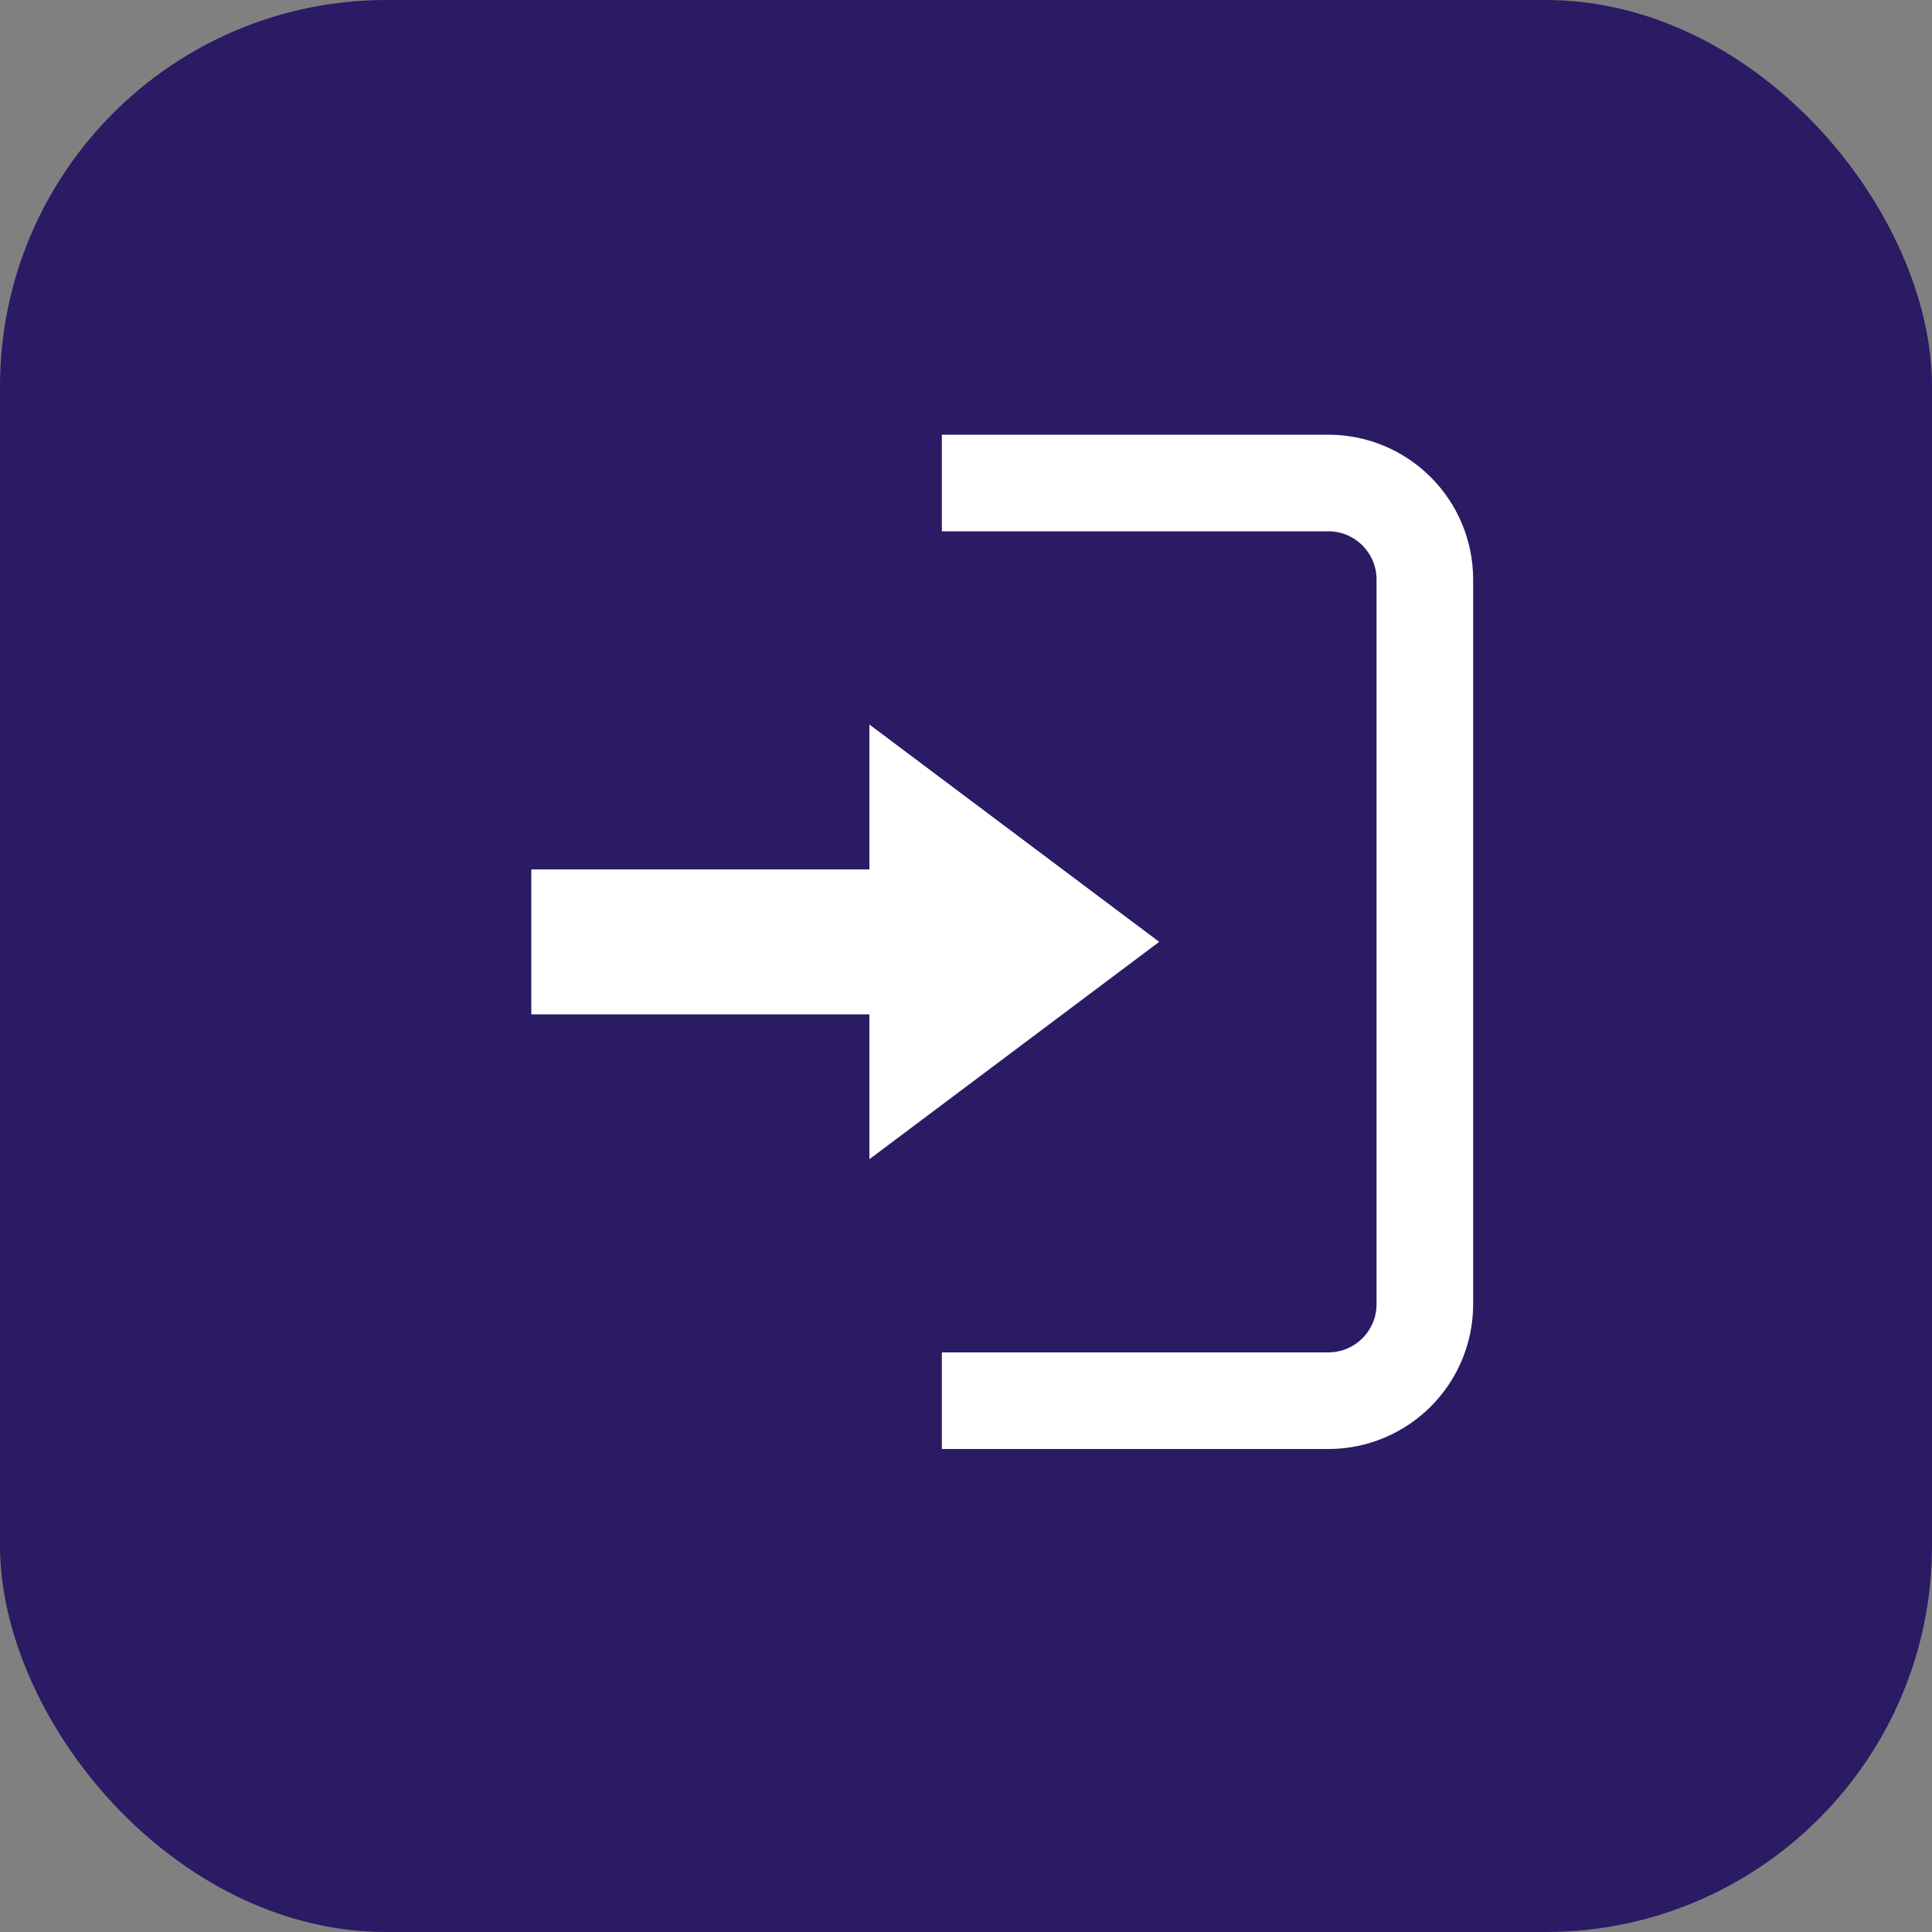
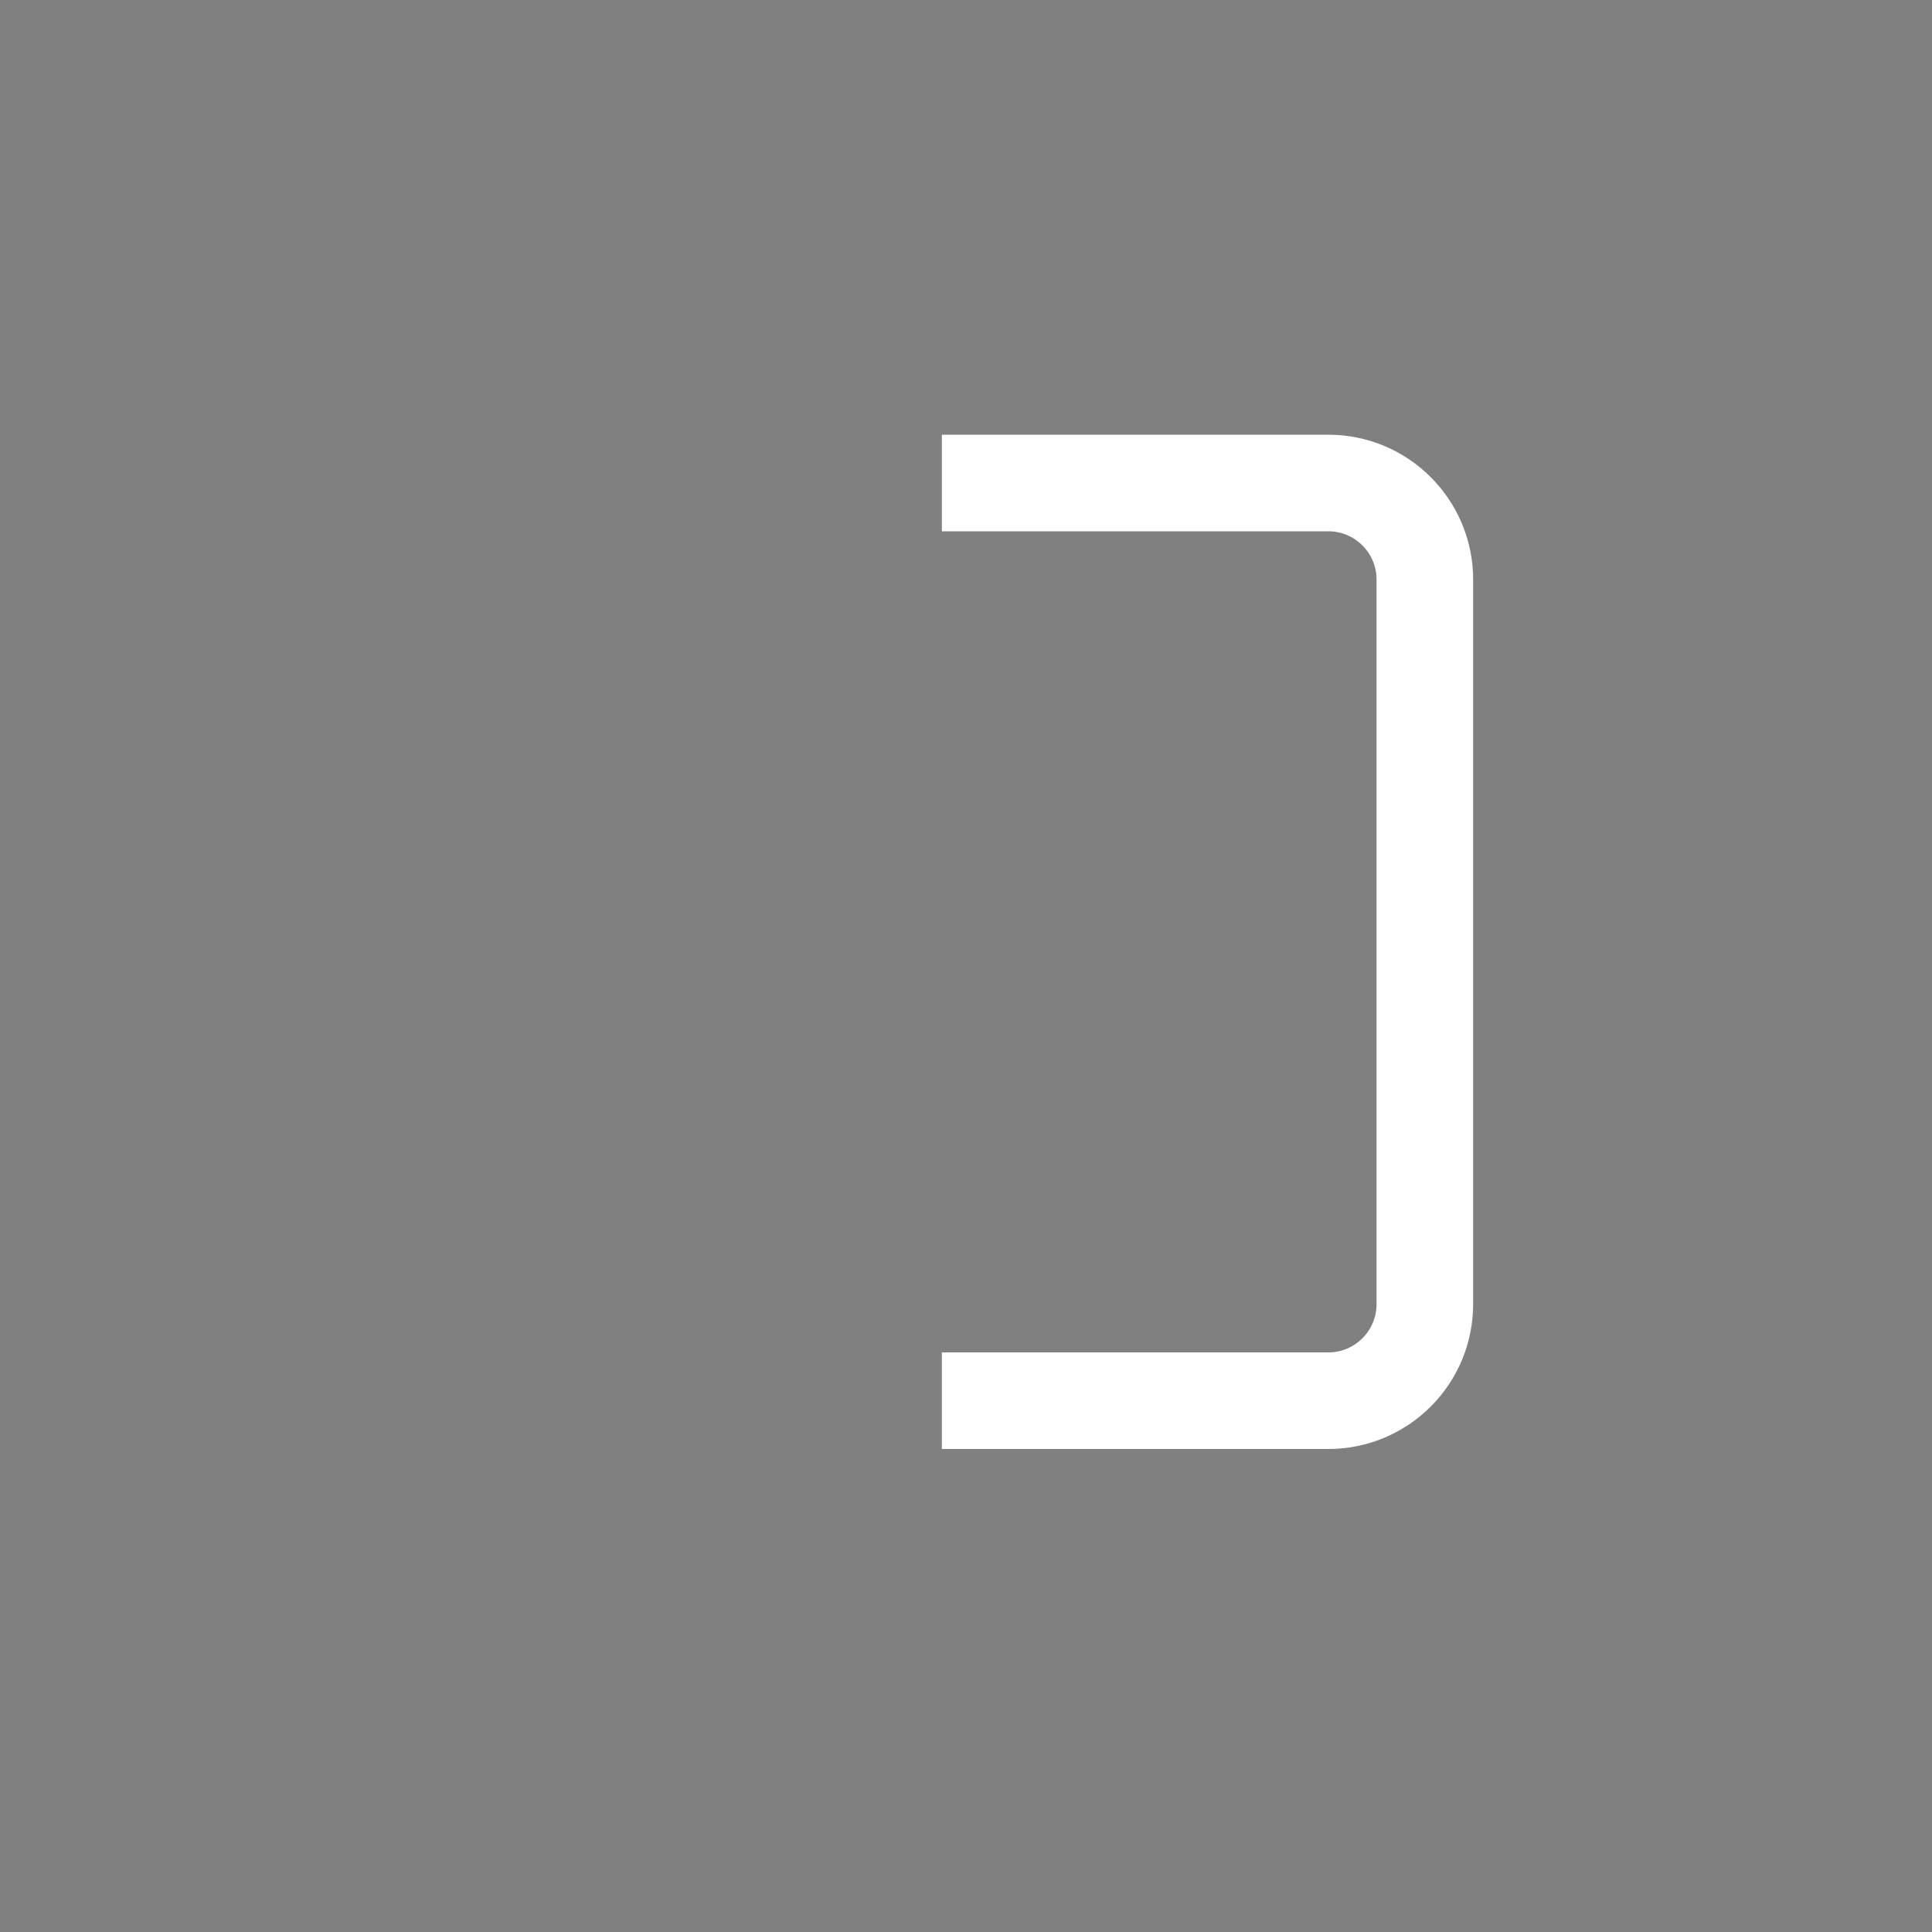
<svg xmlns="http://www.w3.org/2000/svg" width="40" height="40" viewBox="0 0 40 40" fill="none">
  <rect x="0" y="0" width="40" height="40" fill="#808080" stroke="none" />
  <g id="Group 298">
-     <rect id="Rectangle 125" width="40" height="40" rx="8" fill="#2A1B64" />
    <g id="Group 297">
      <path id="Vector 43" d="M19.5 10H27.5C28.605 10 29.5 10.895 29.5 12V27C29.5 28.105 28.605 29 27.5 29H19.5" stroke="white" stroke-width="2" />
-       <path id="Vector 44" d="M18 18H11V21H18V24L24 19.5L18 15V18Z" fill="white" />
    </g>
  </g>
</svg>